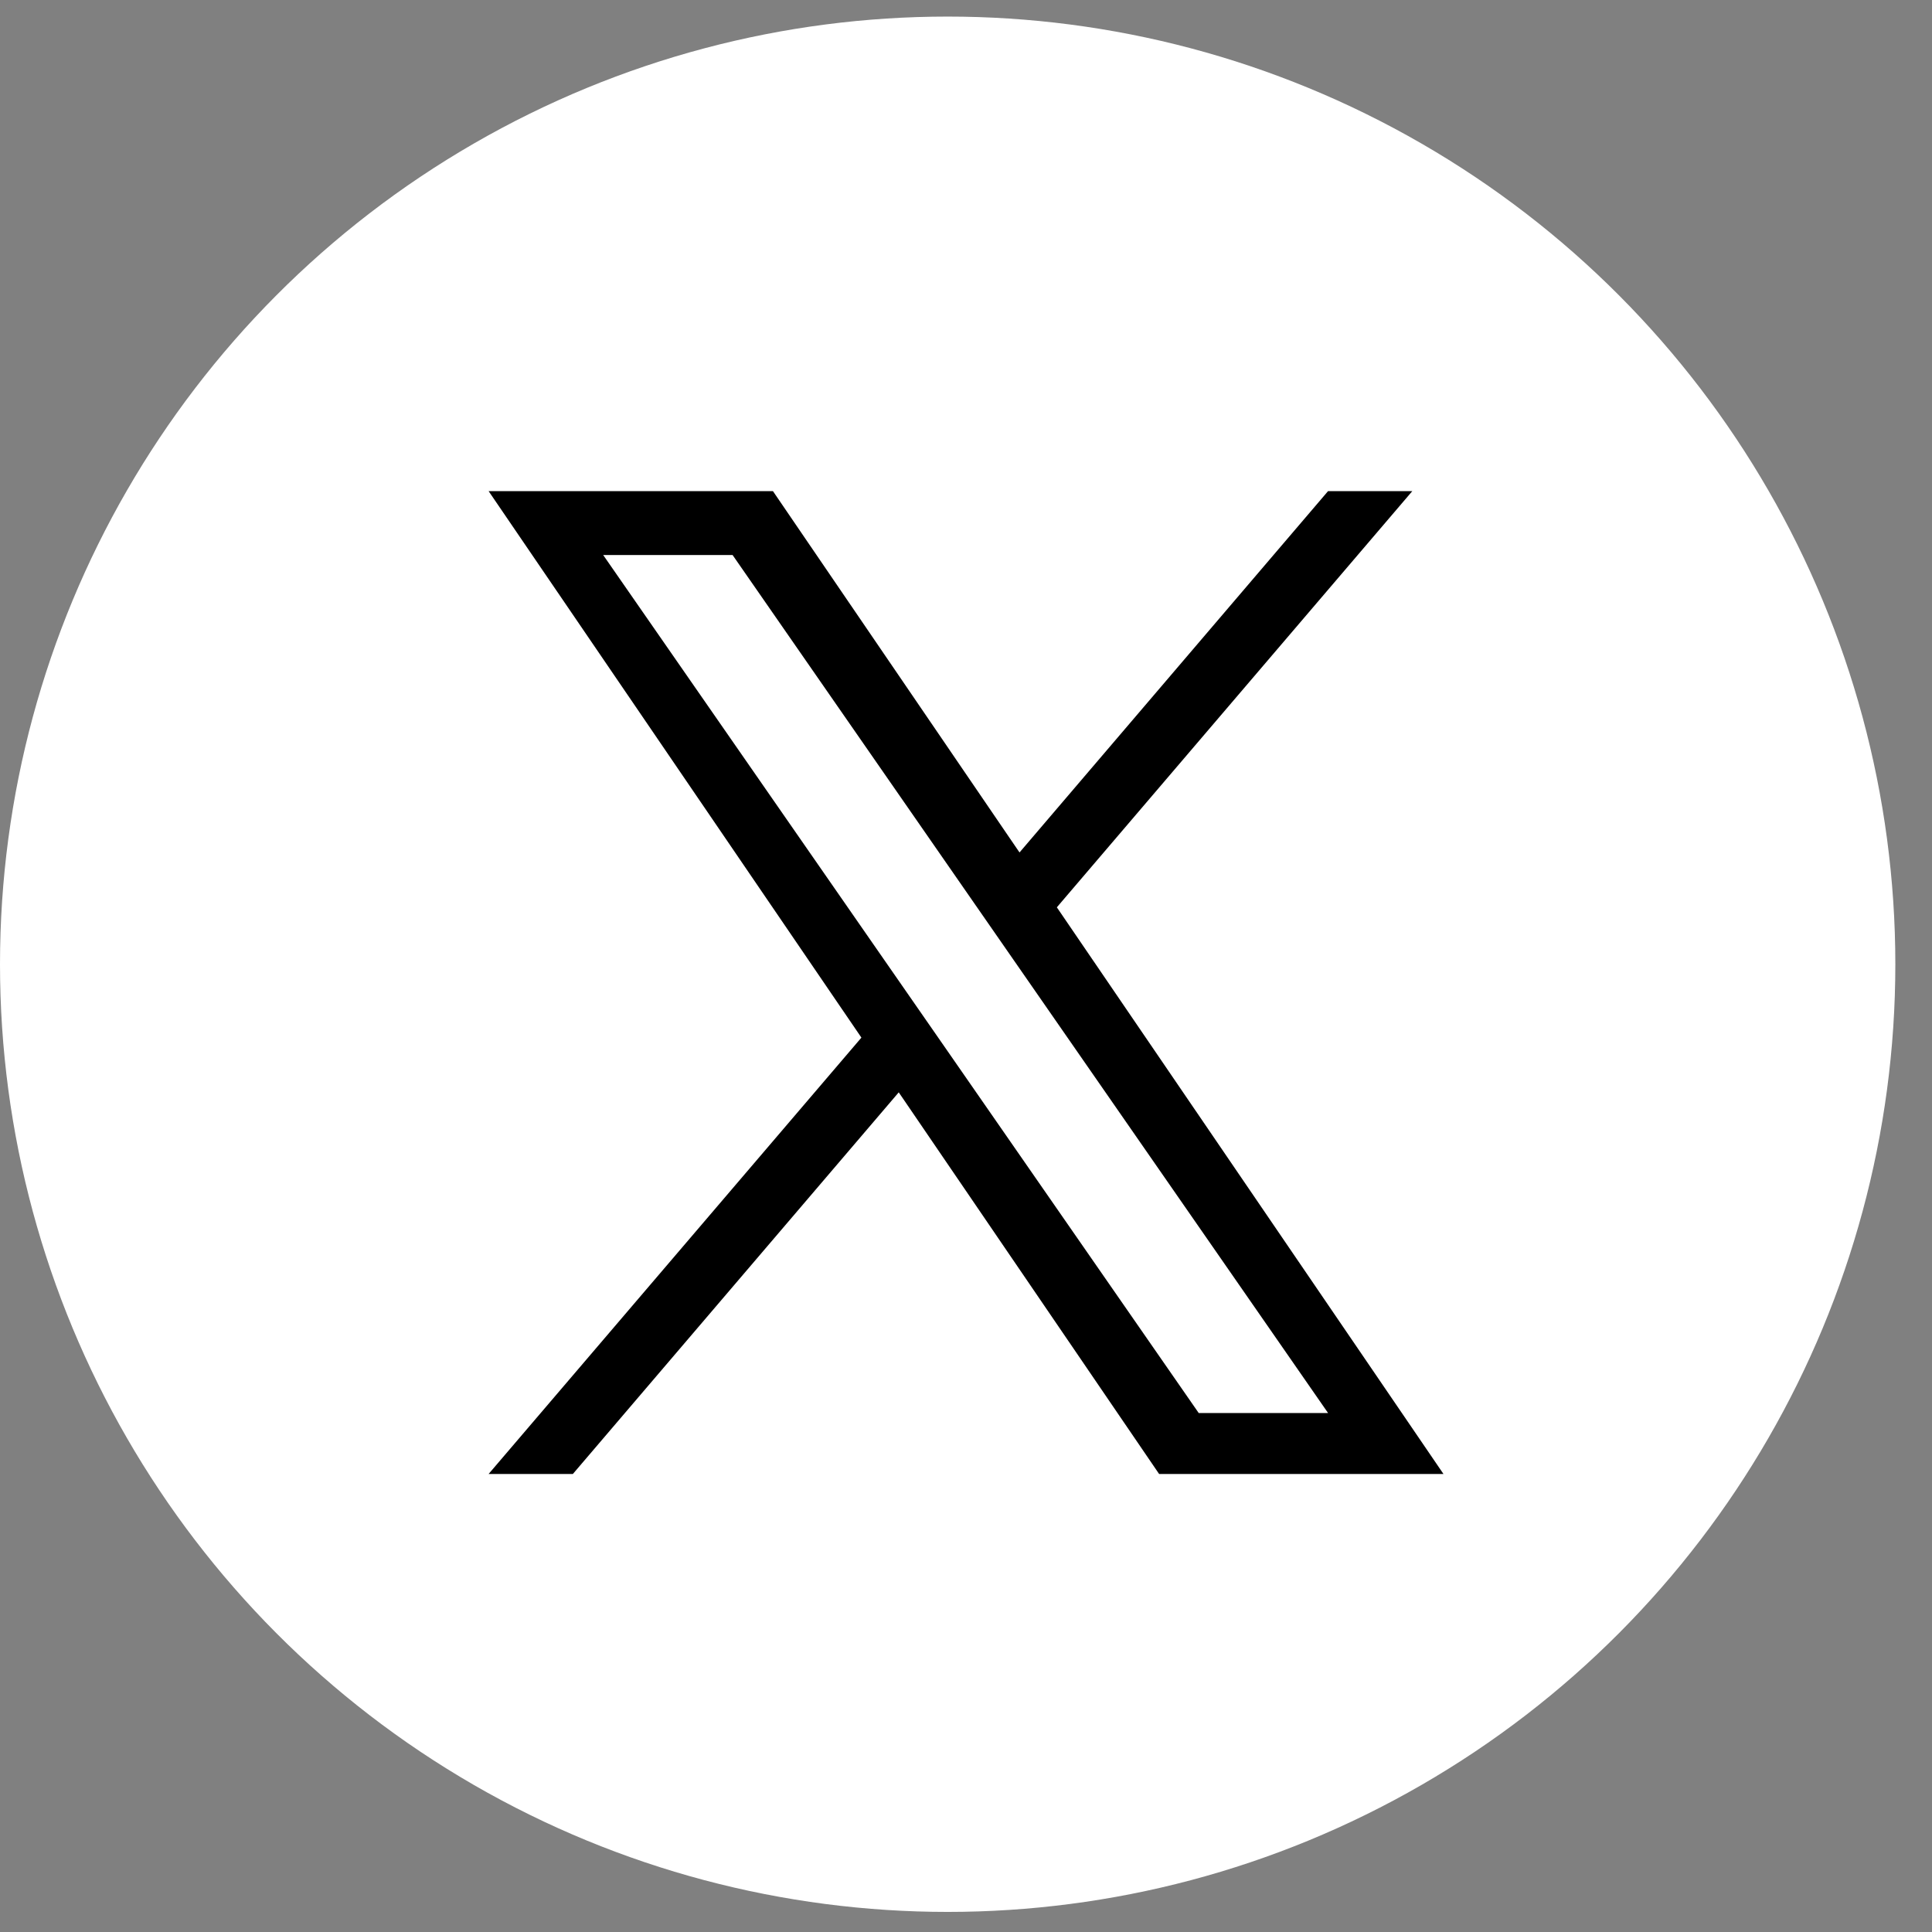
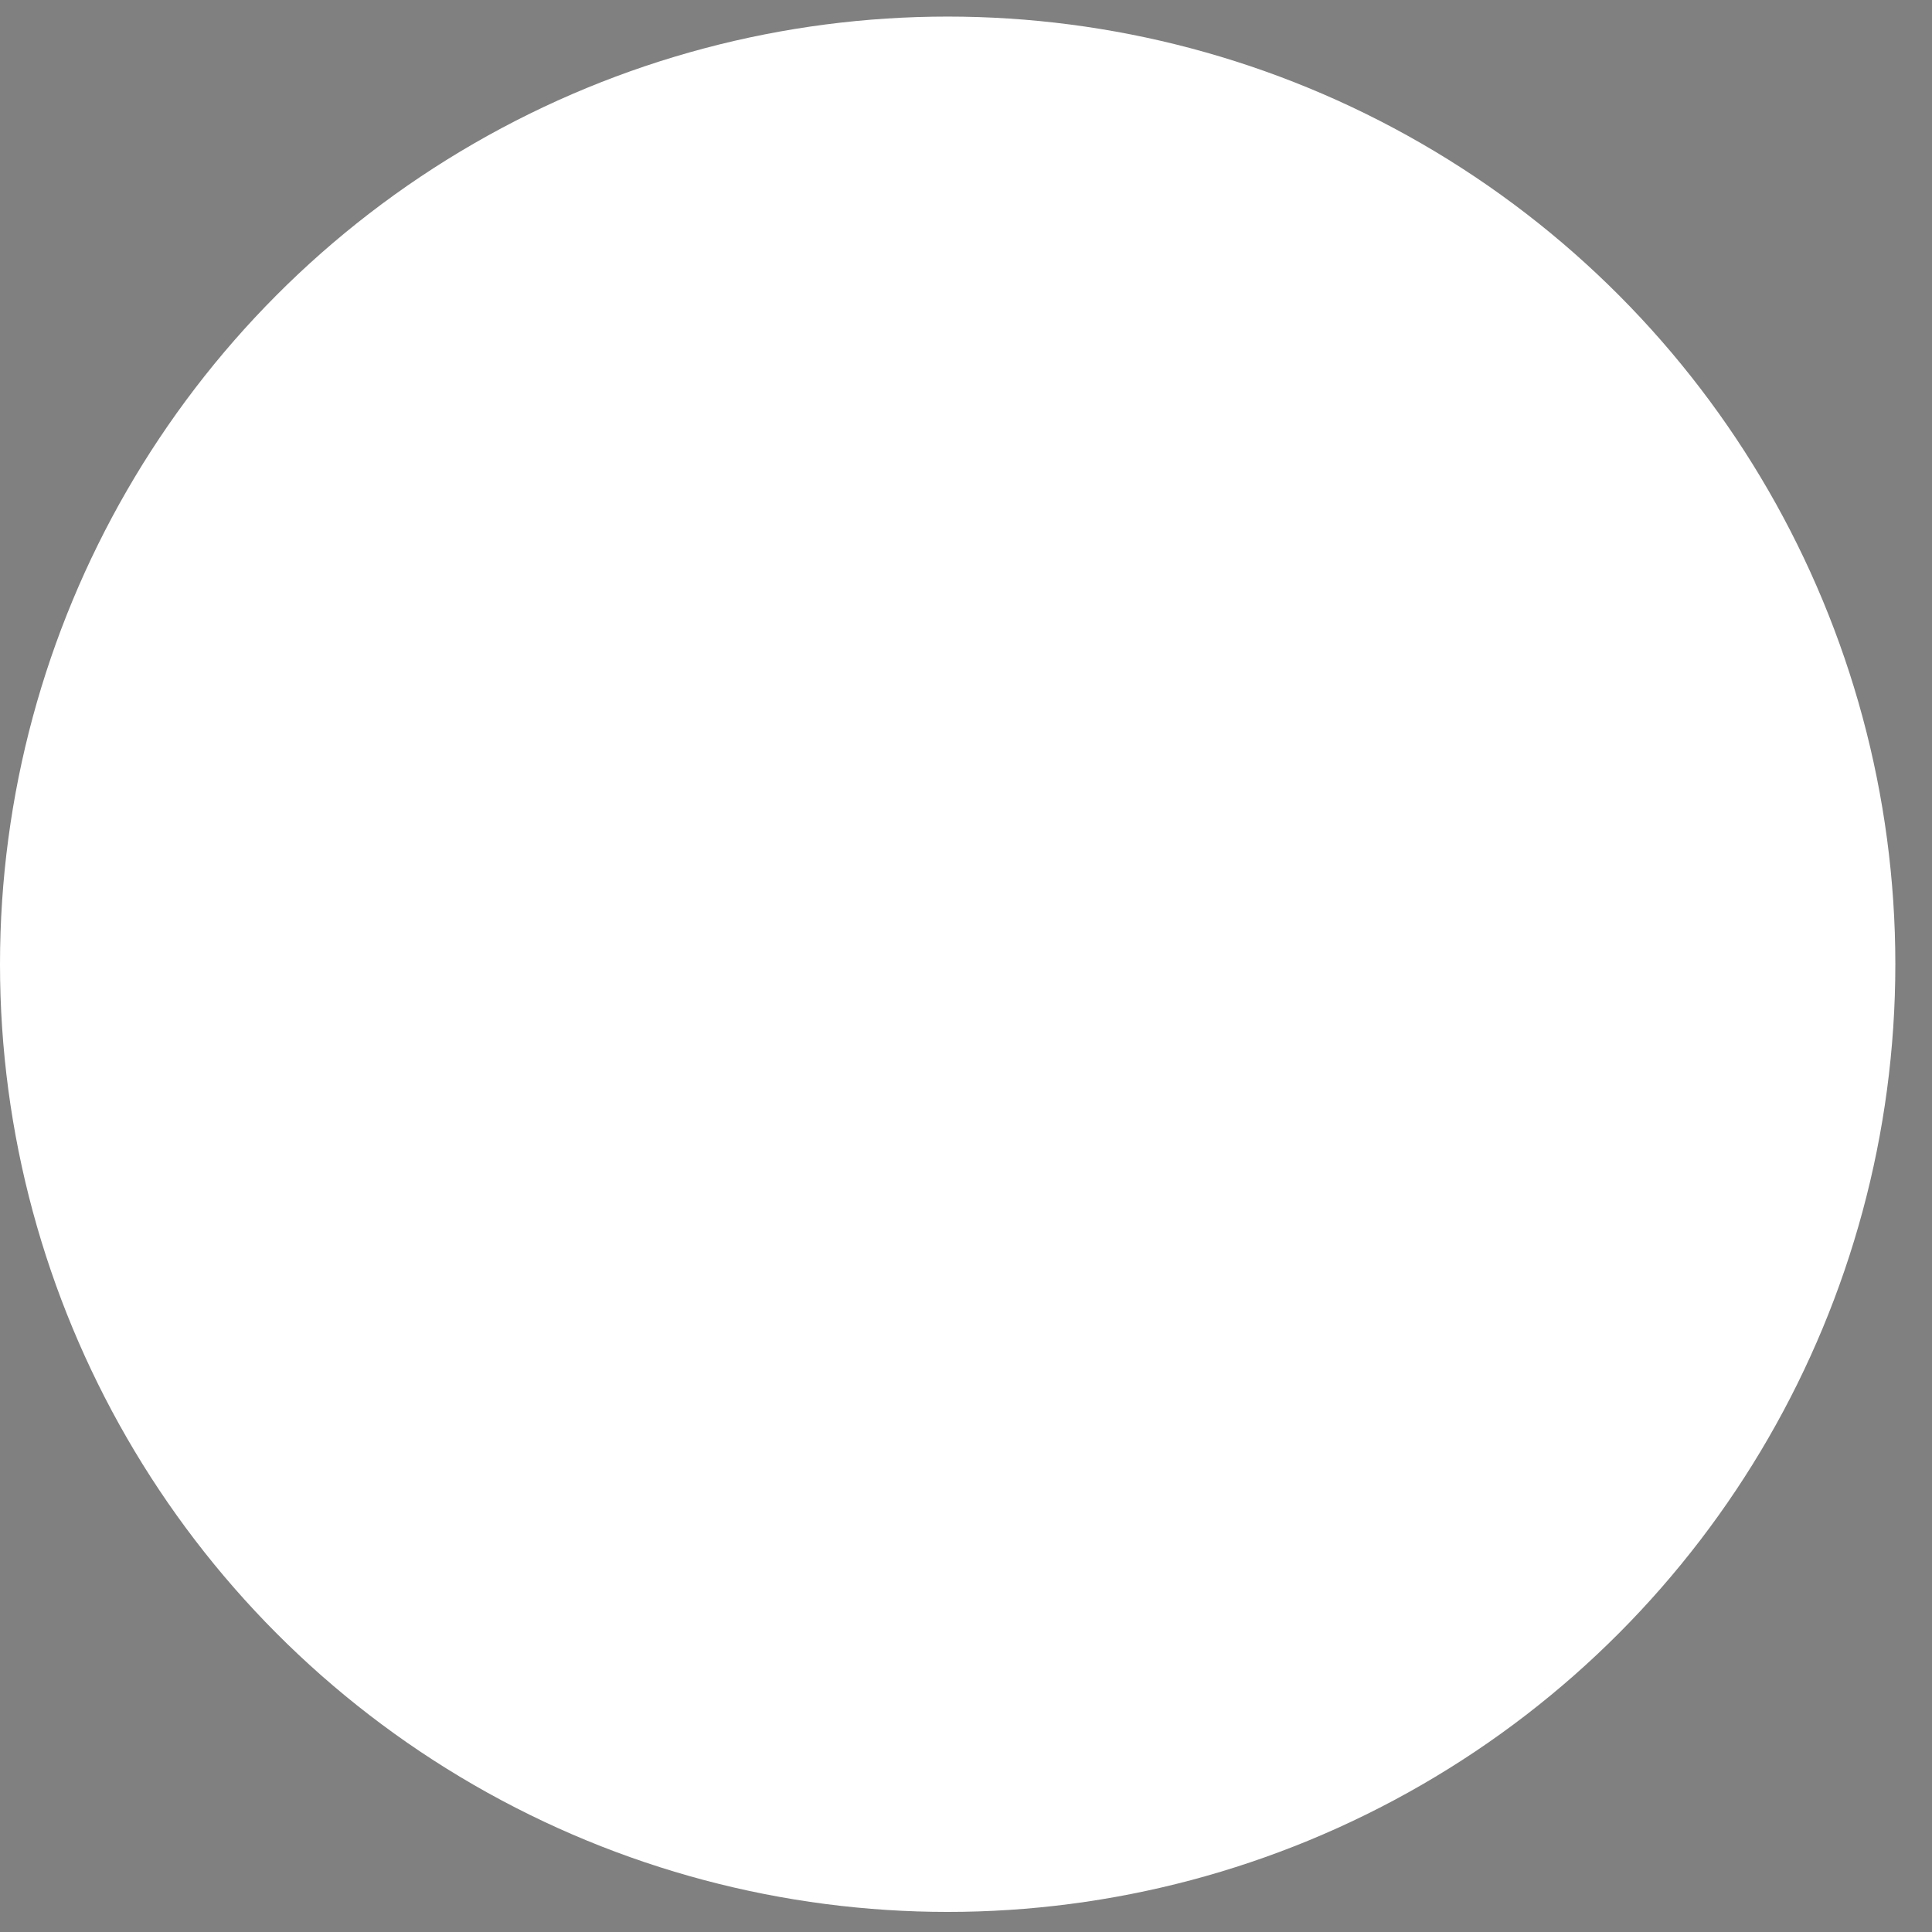
<svg xmlns="http://www.w3.org/2000/svg" width="43" height="43" viewBox="0 0 43 43" fill="none">
  <rect x="0" y="0" width="43" height="43" fill="#808080" stroke="none" />
  <circle cx="21.092" cy="21.461" r="21.092" fill="white" />
-   <path d="M23.522 20.194L31.433 10.931H29.558L22.691 18.973L17.203 10.931H10.875L19.172 23.094L10.875 32.806H12.75L20.003 24.312L25.798 32.806H32.127L23.522 20.194ZM20.955 23.2L20.114 21.989L13.425 12.353H16.305L21.702 20.13L22.542 21.34L29.559 31.45H26.68L20.955 23.2Z" fill="black" />
</svg>